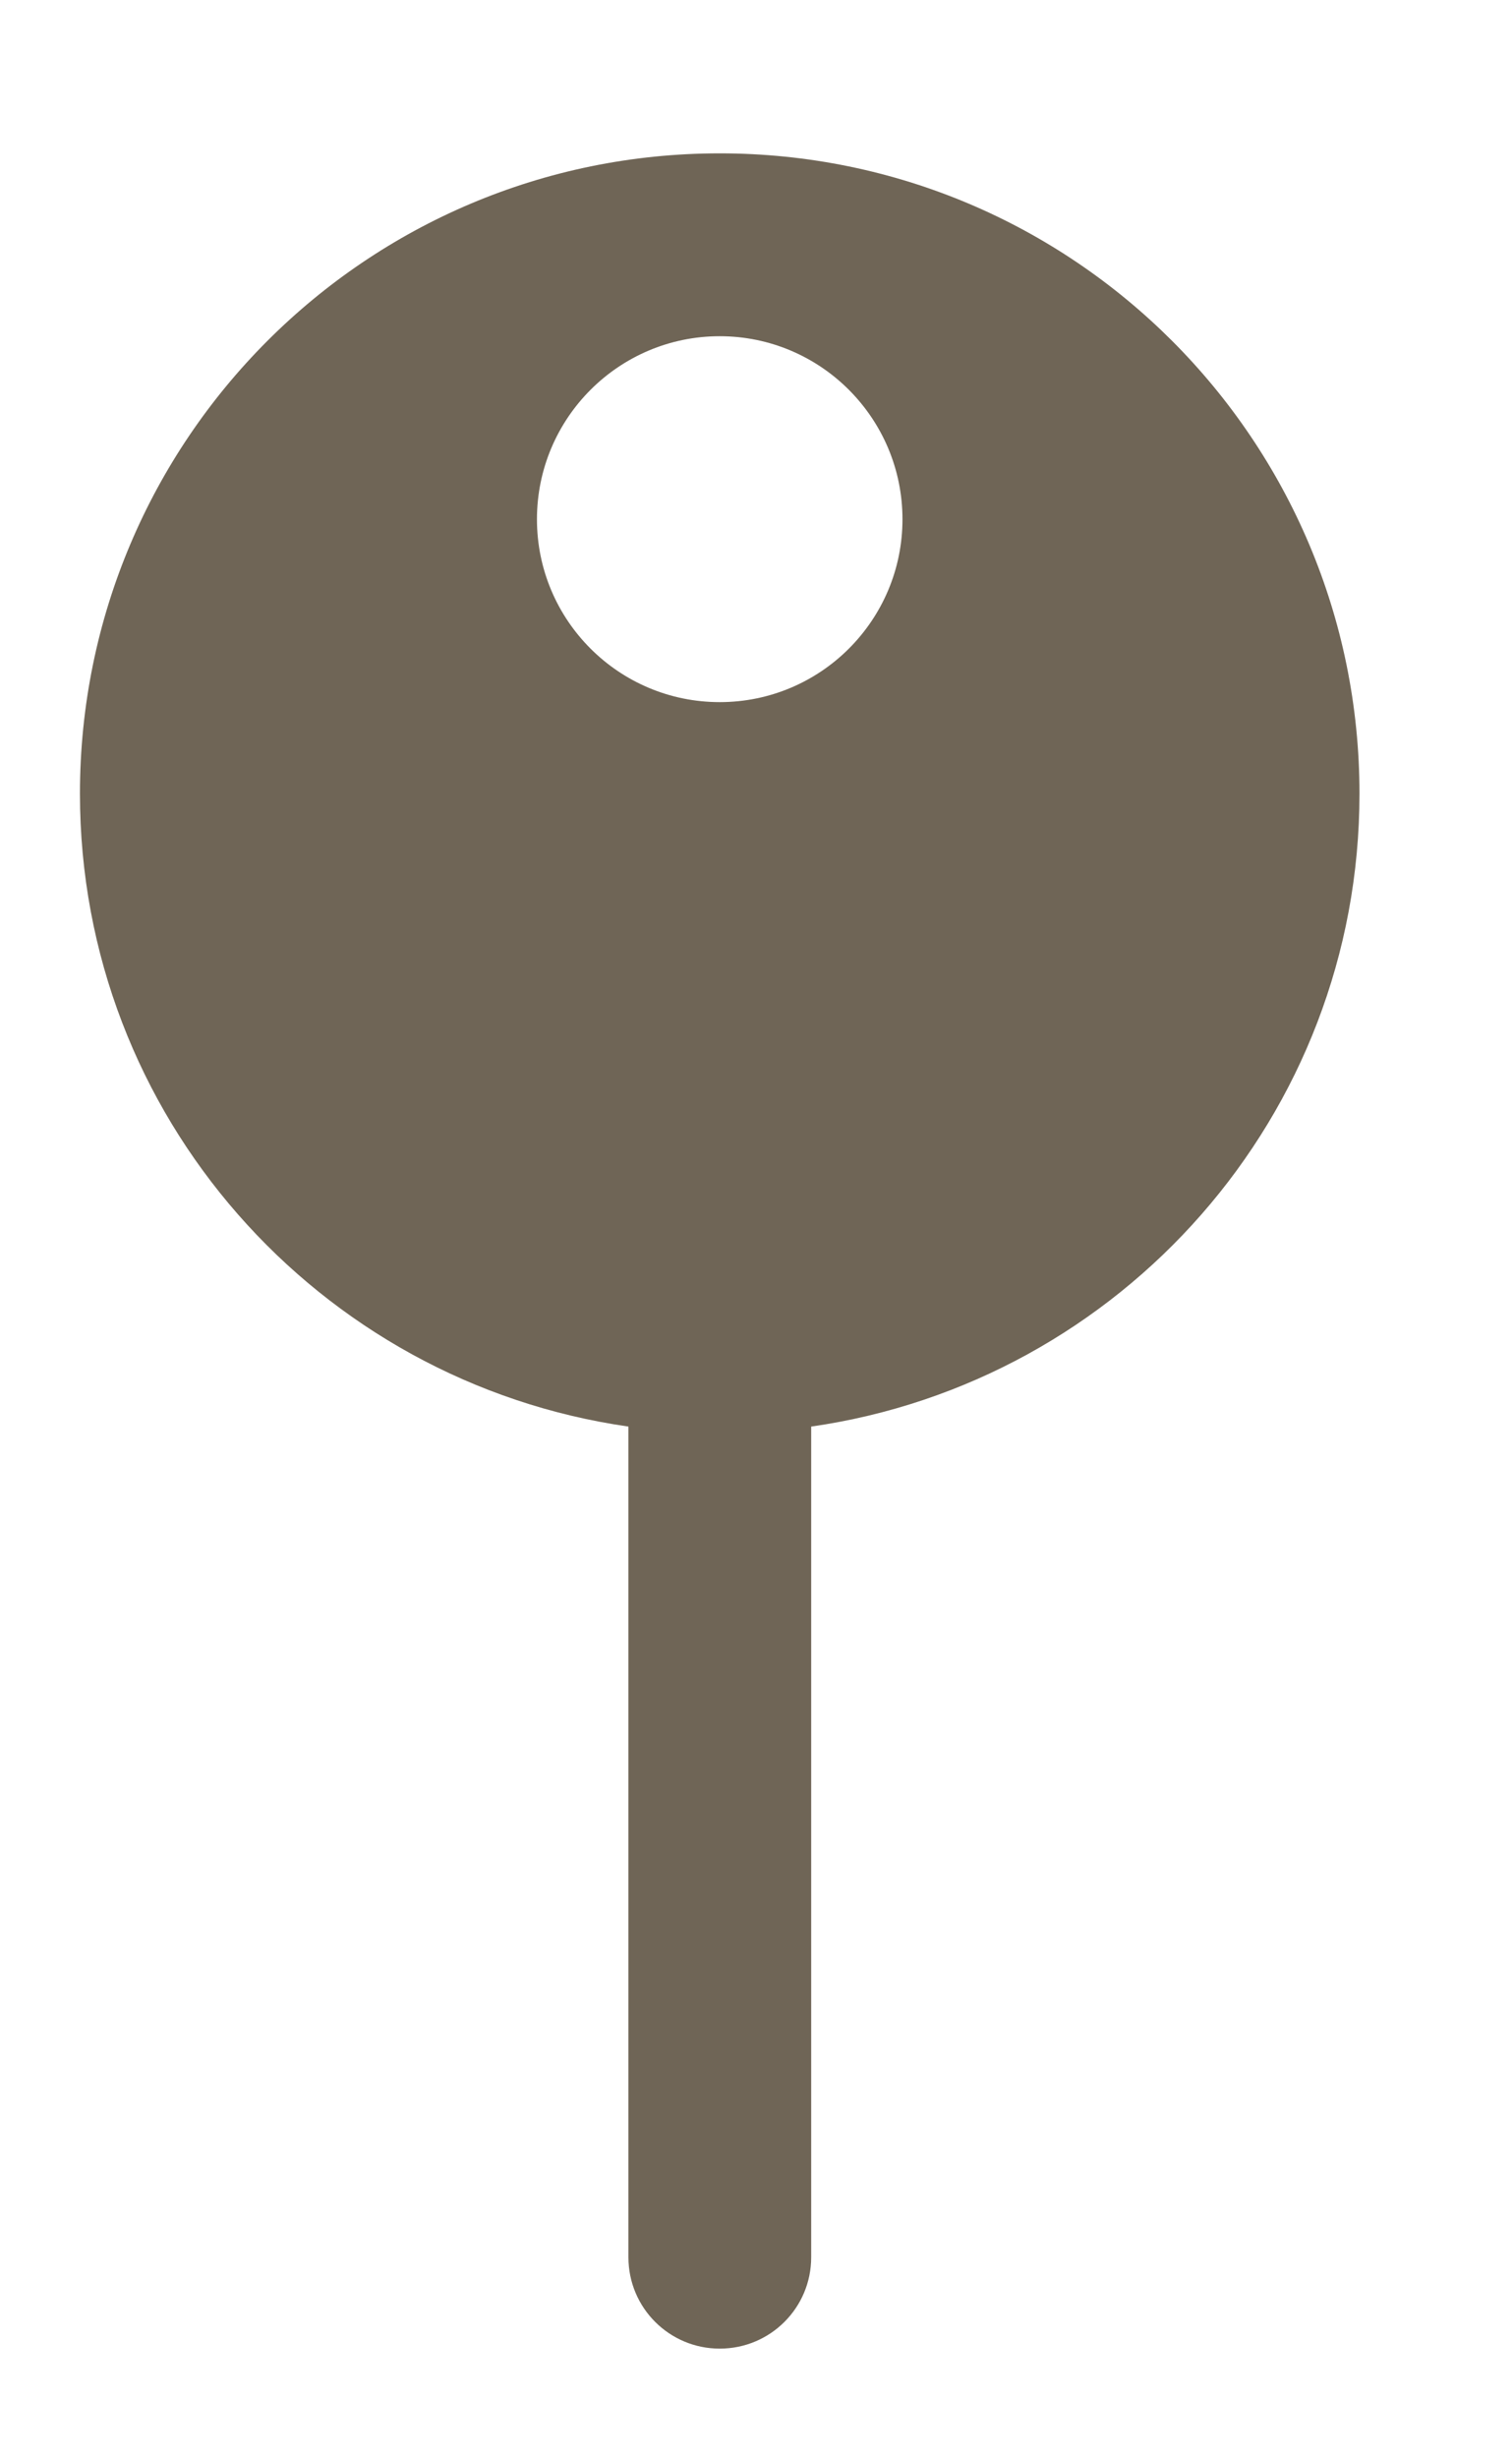
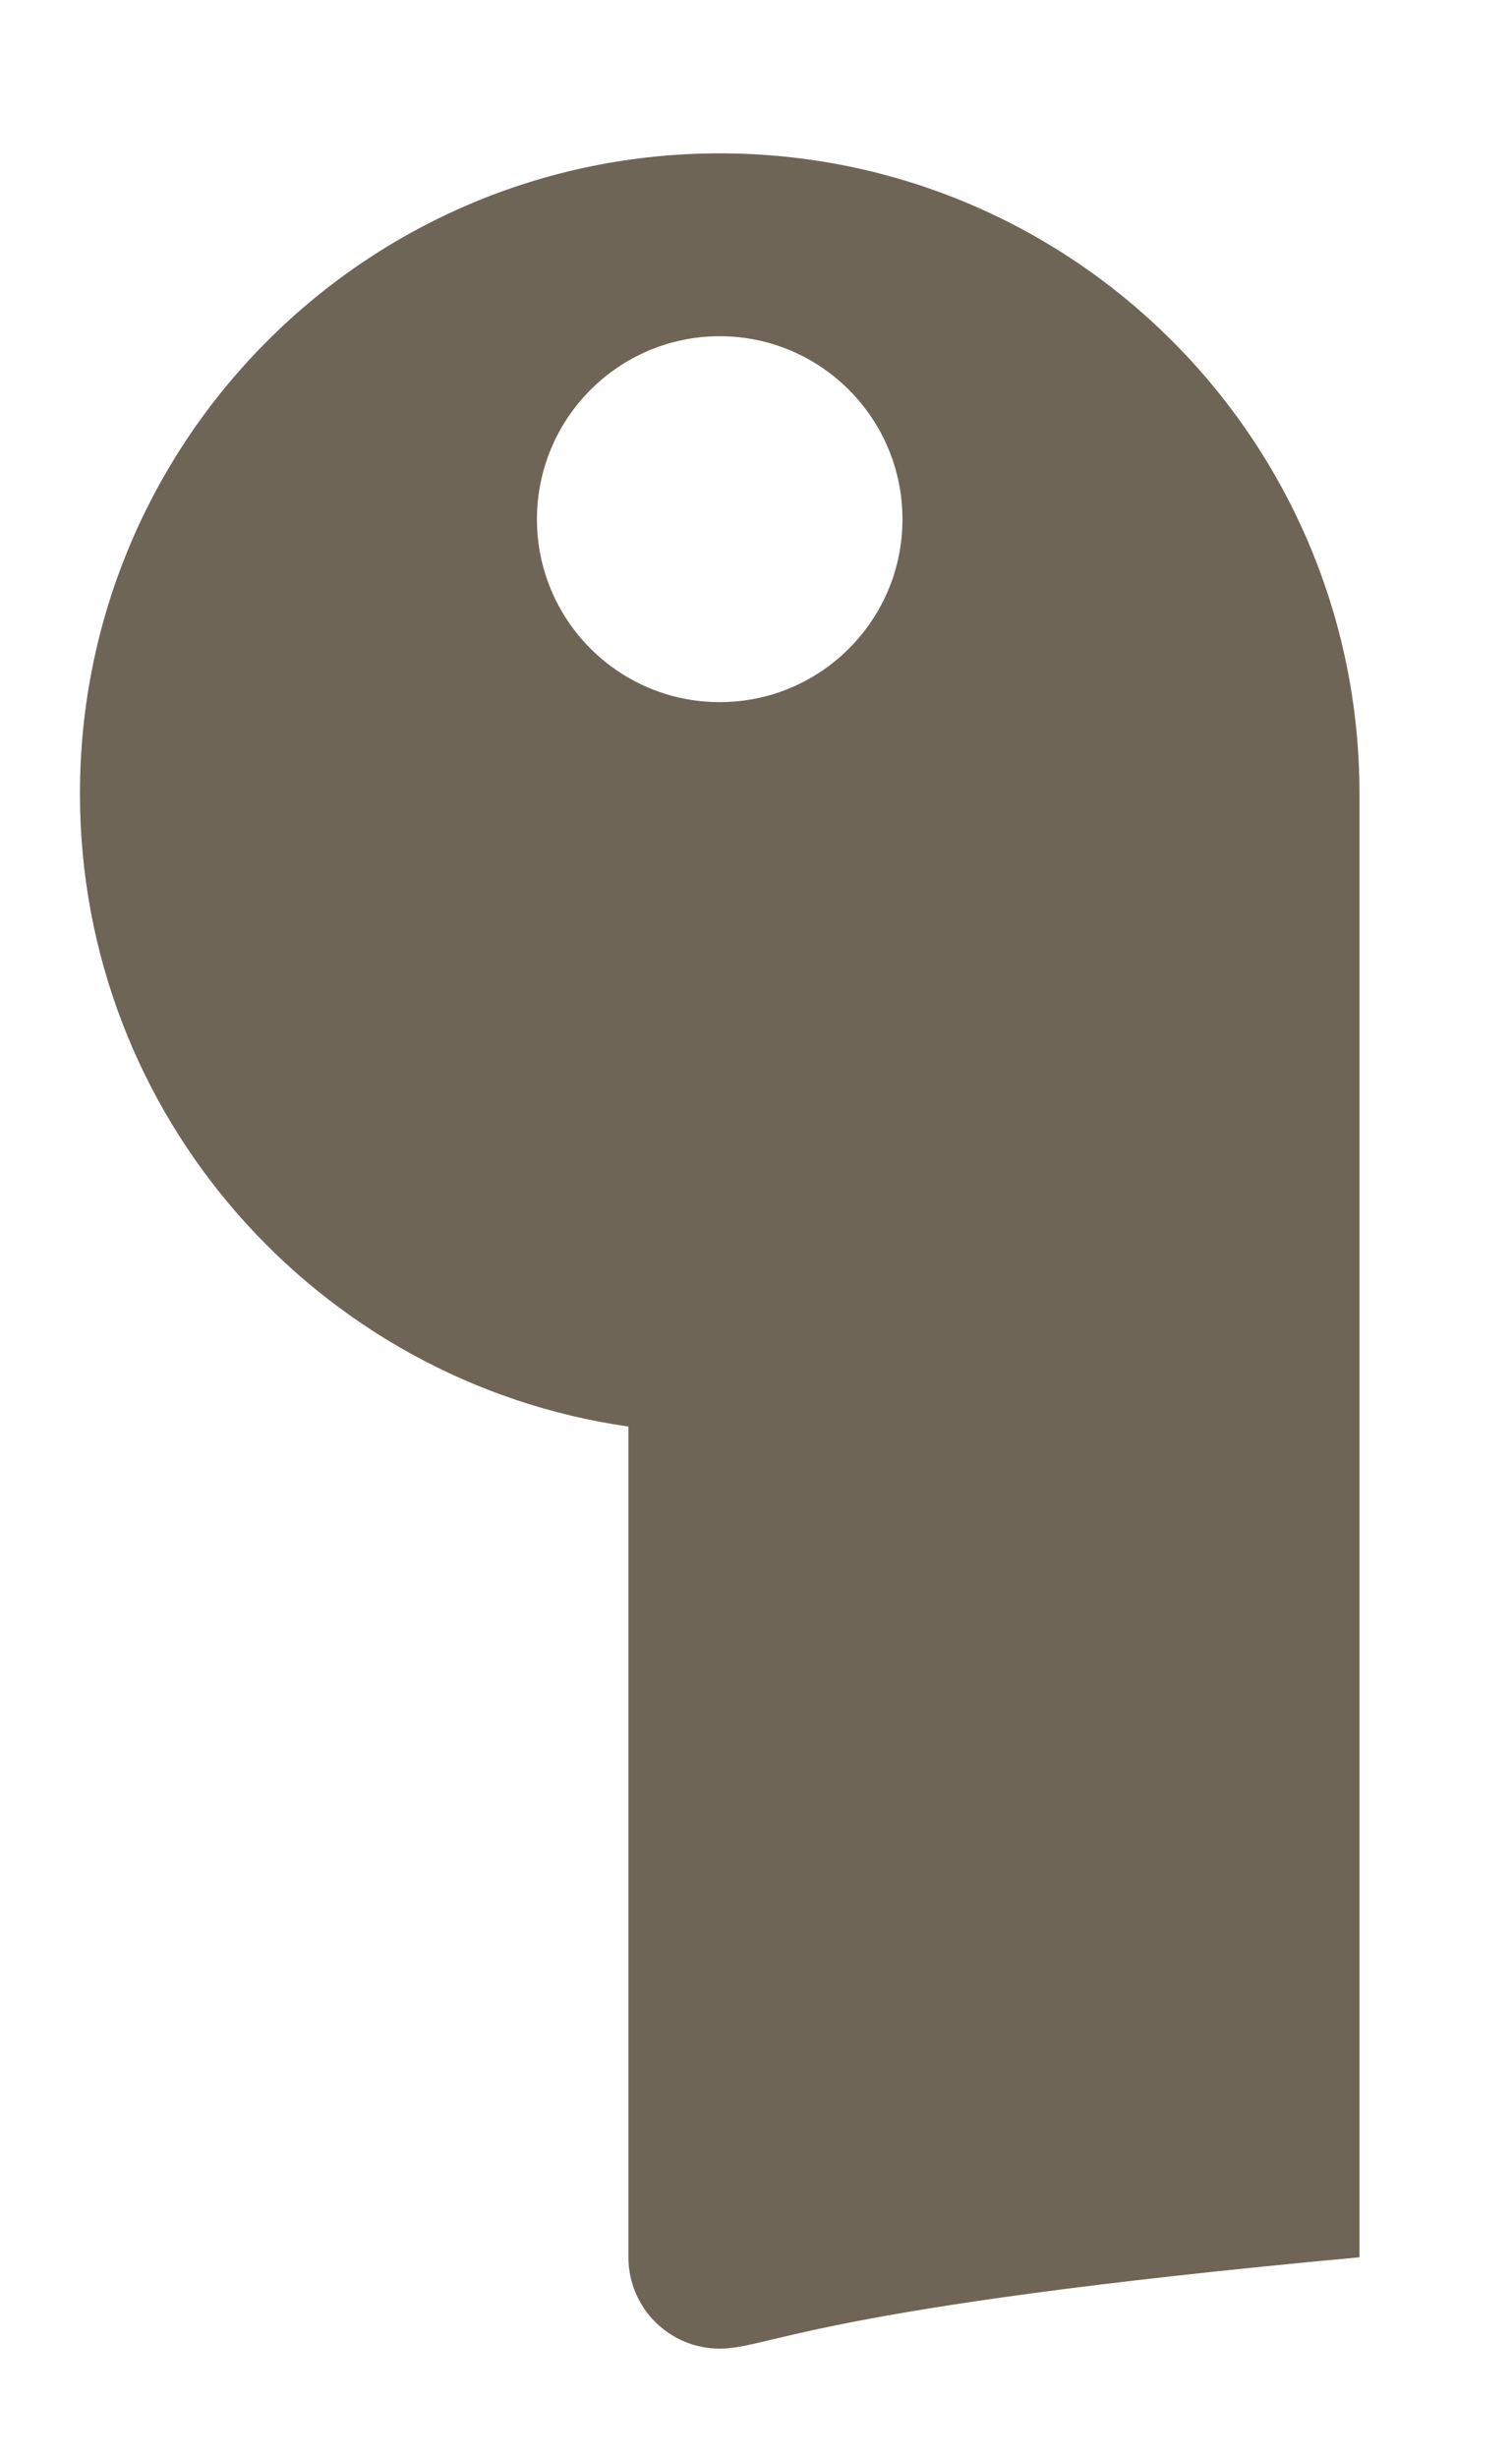
<svg xmlns="http://www.w3.org/2000/svg" width="8" height="13" viewBox="0 0 8 13" fill="none">
-   <path fill-rule="evenodd" clip-rule="evenodd" d="M0.423 4.197C0.423 2.327 1.939 0.811 3.808 0.811C5.678 0.811 7.193 2.327 7.193 4.197C7.193 5.902 5.931 7.309 4.292 7.544V11.937C4.292 12.204 4.076 12.42 3.808 12.42C3.541 12.42 3.325 12.204 3.325 11.937V7.544C1.685 7.309 0.423 5.902 0.423 4.197ZM2.841 2.746C2.841 3.28 3.274 3.713 3.808 3.713C4.342 3.713 4.775 3.28 4.775 2.746C4.775 2.212 4.342 1.778 3.808 1.778C3.274 1.778 2.841 2.212 2.841 2.746Z" fill="#6F6556" />
+   <path fill-rule="evenodd" clip-rule="evenodd" d="M0.423 4.197C0.423 2.327 1.939 0.811 3.808 0.811C5.678 0.811 7.193 2.327 7.193 4.197V11.937C4.292 12.204 4.076 12.42 3.808 12.42C3.541 12.42 3.325 12.204 3.325 11.937V7.544C1.685 7.309 0.423 5.902 0.423 4.197ZM2.841 2.746C2.841 3.28 3.274 3.713 3.808 3.713C4.342 3.713 4.775 3.28 4.775 2.746C4.775 2.212 4.342 1.778 3.808 1.778C3.274 1.778 2.841 2.212 2.841 2.746Z" fill="#6F6556" />
</svg>